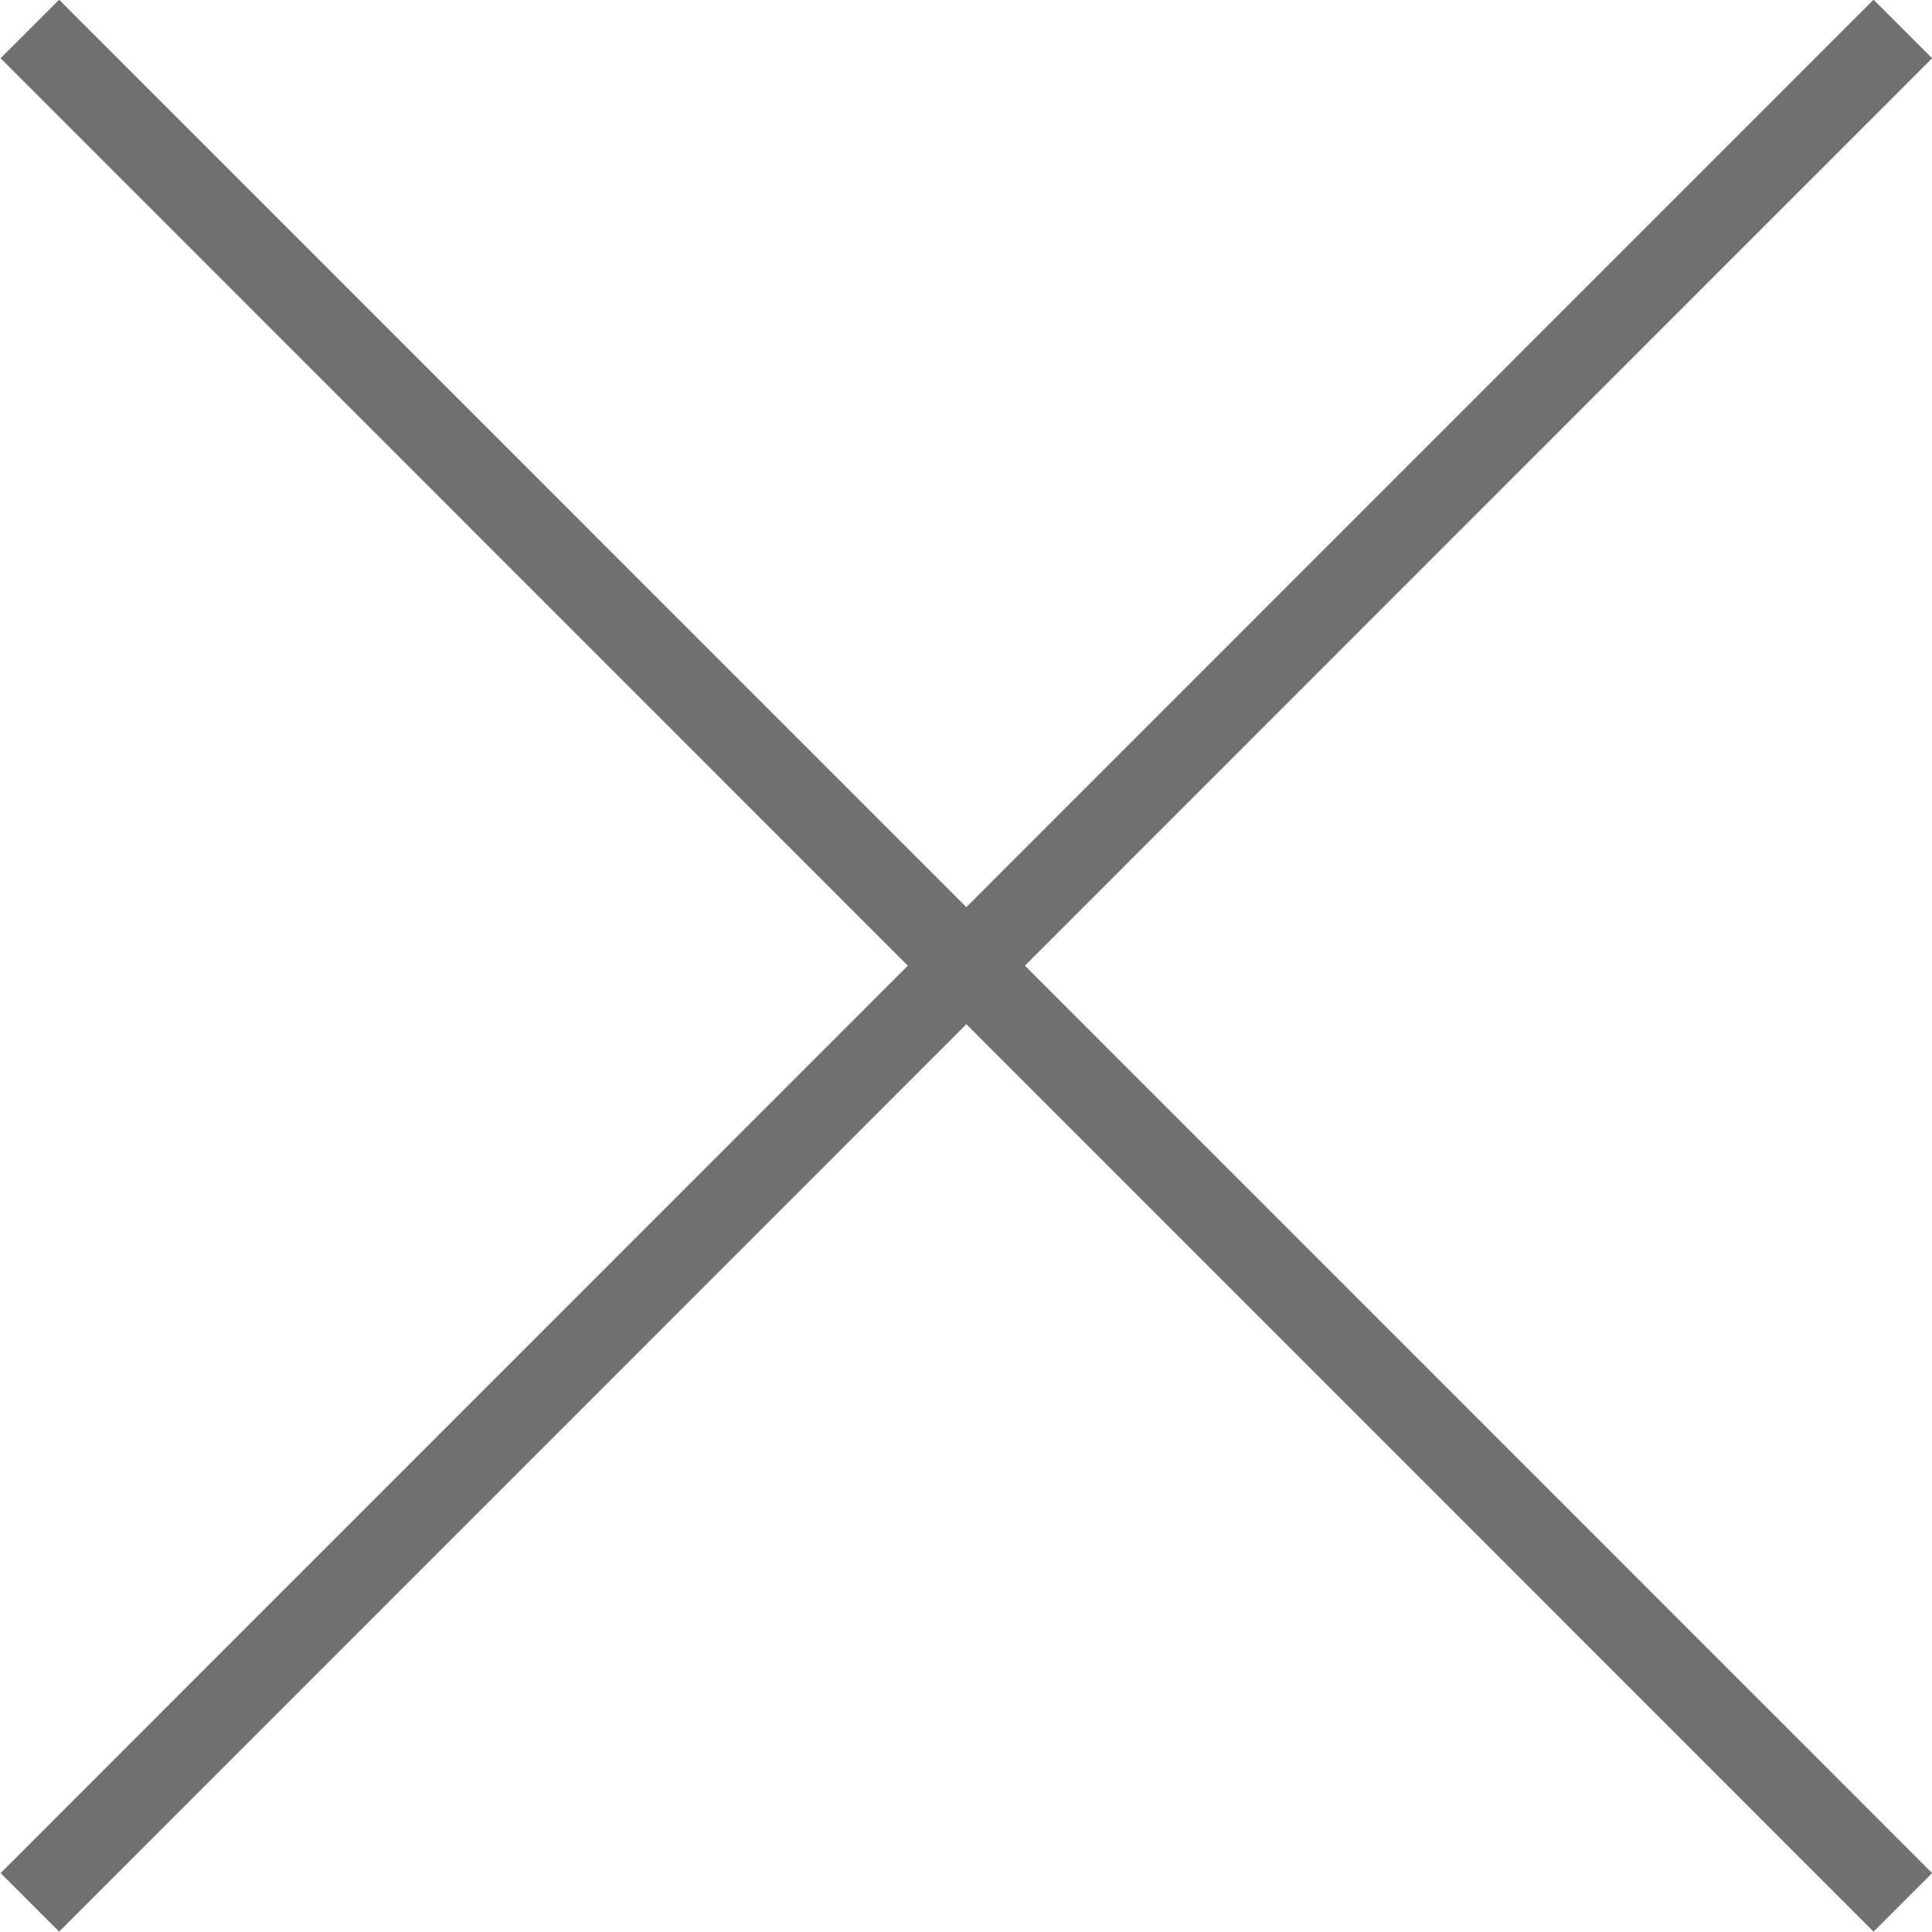
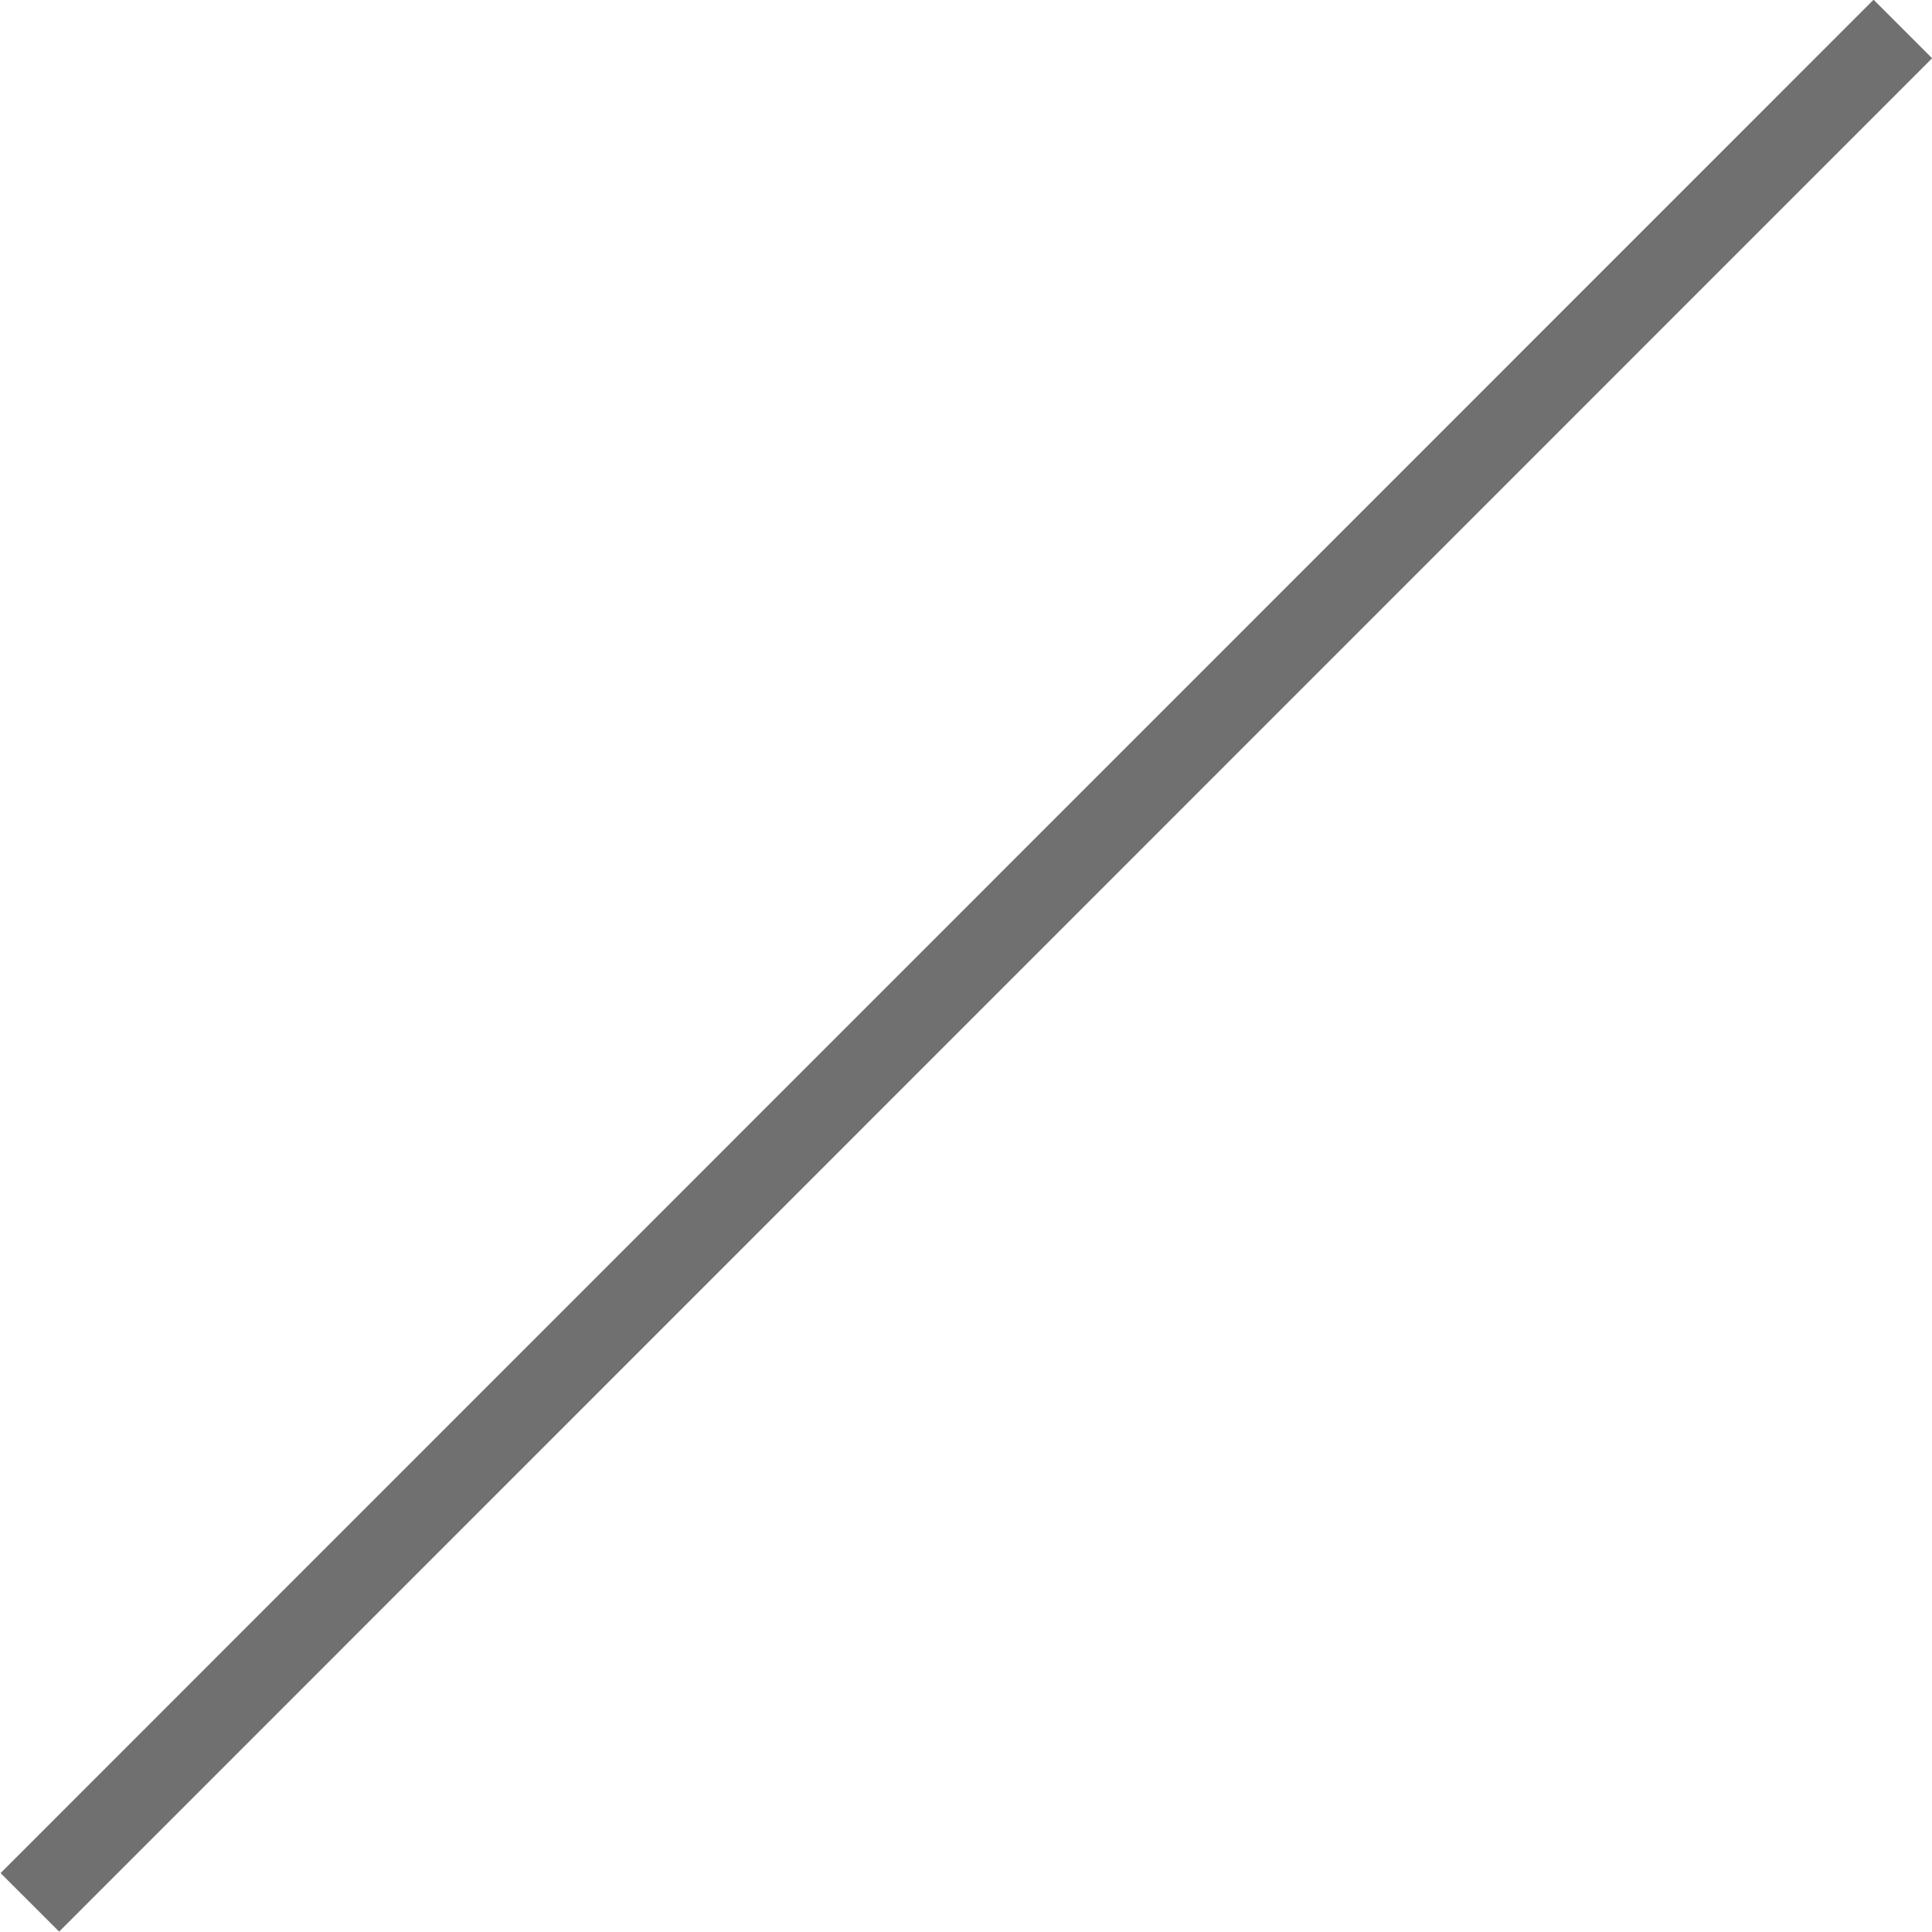
<svg xmlns="http://www.w3.org/2000/svg" id="feature_2_x.svg" width="46.656" height="46.65" viewBox="0 0 46.656 46.65">
  <defs>
    <style>
      .cls-1 {
        fill: none;
        stroke: #707070;
        stroke-width: 1.999px;
        fill-rule: evenodd;
      }
    </style>
  </defs>
-   <path id="線_15" data-name="線 15" class="cls-1" d="M937.909,6949.67l45.231,45.24" transform="translate(-937.188 -6948.97)" />
  <path id="線_16" data-name="線 16" class="cls-1" d="M983.14,6949.67l-45.231,45.24" transform="translate(-937.188 -6948.97)" />
</svg>